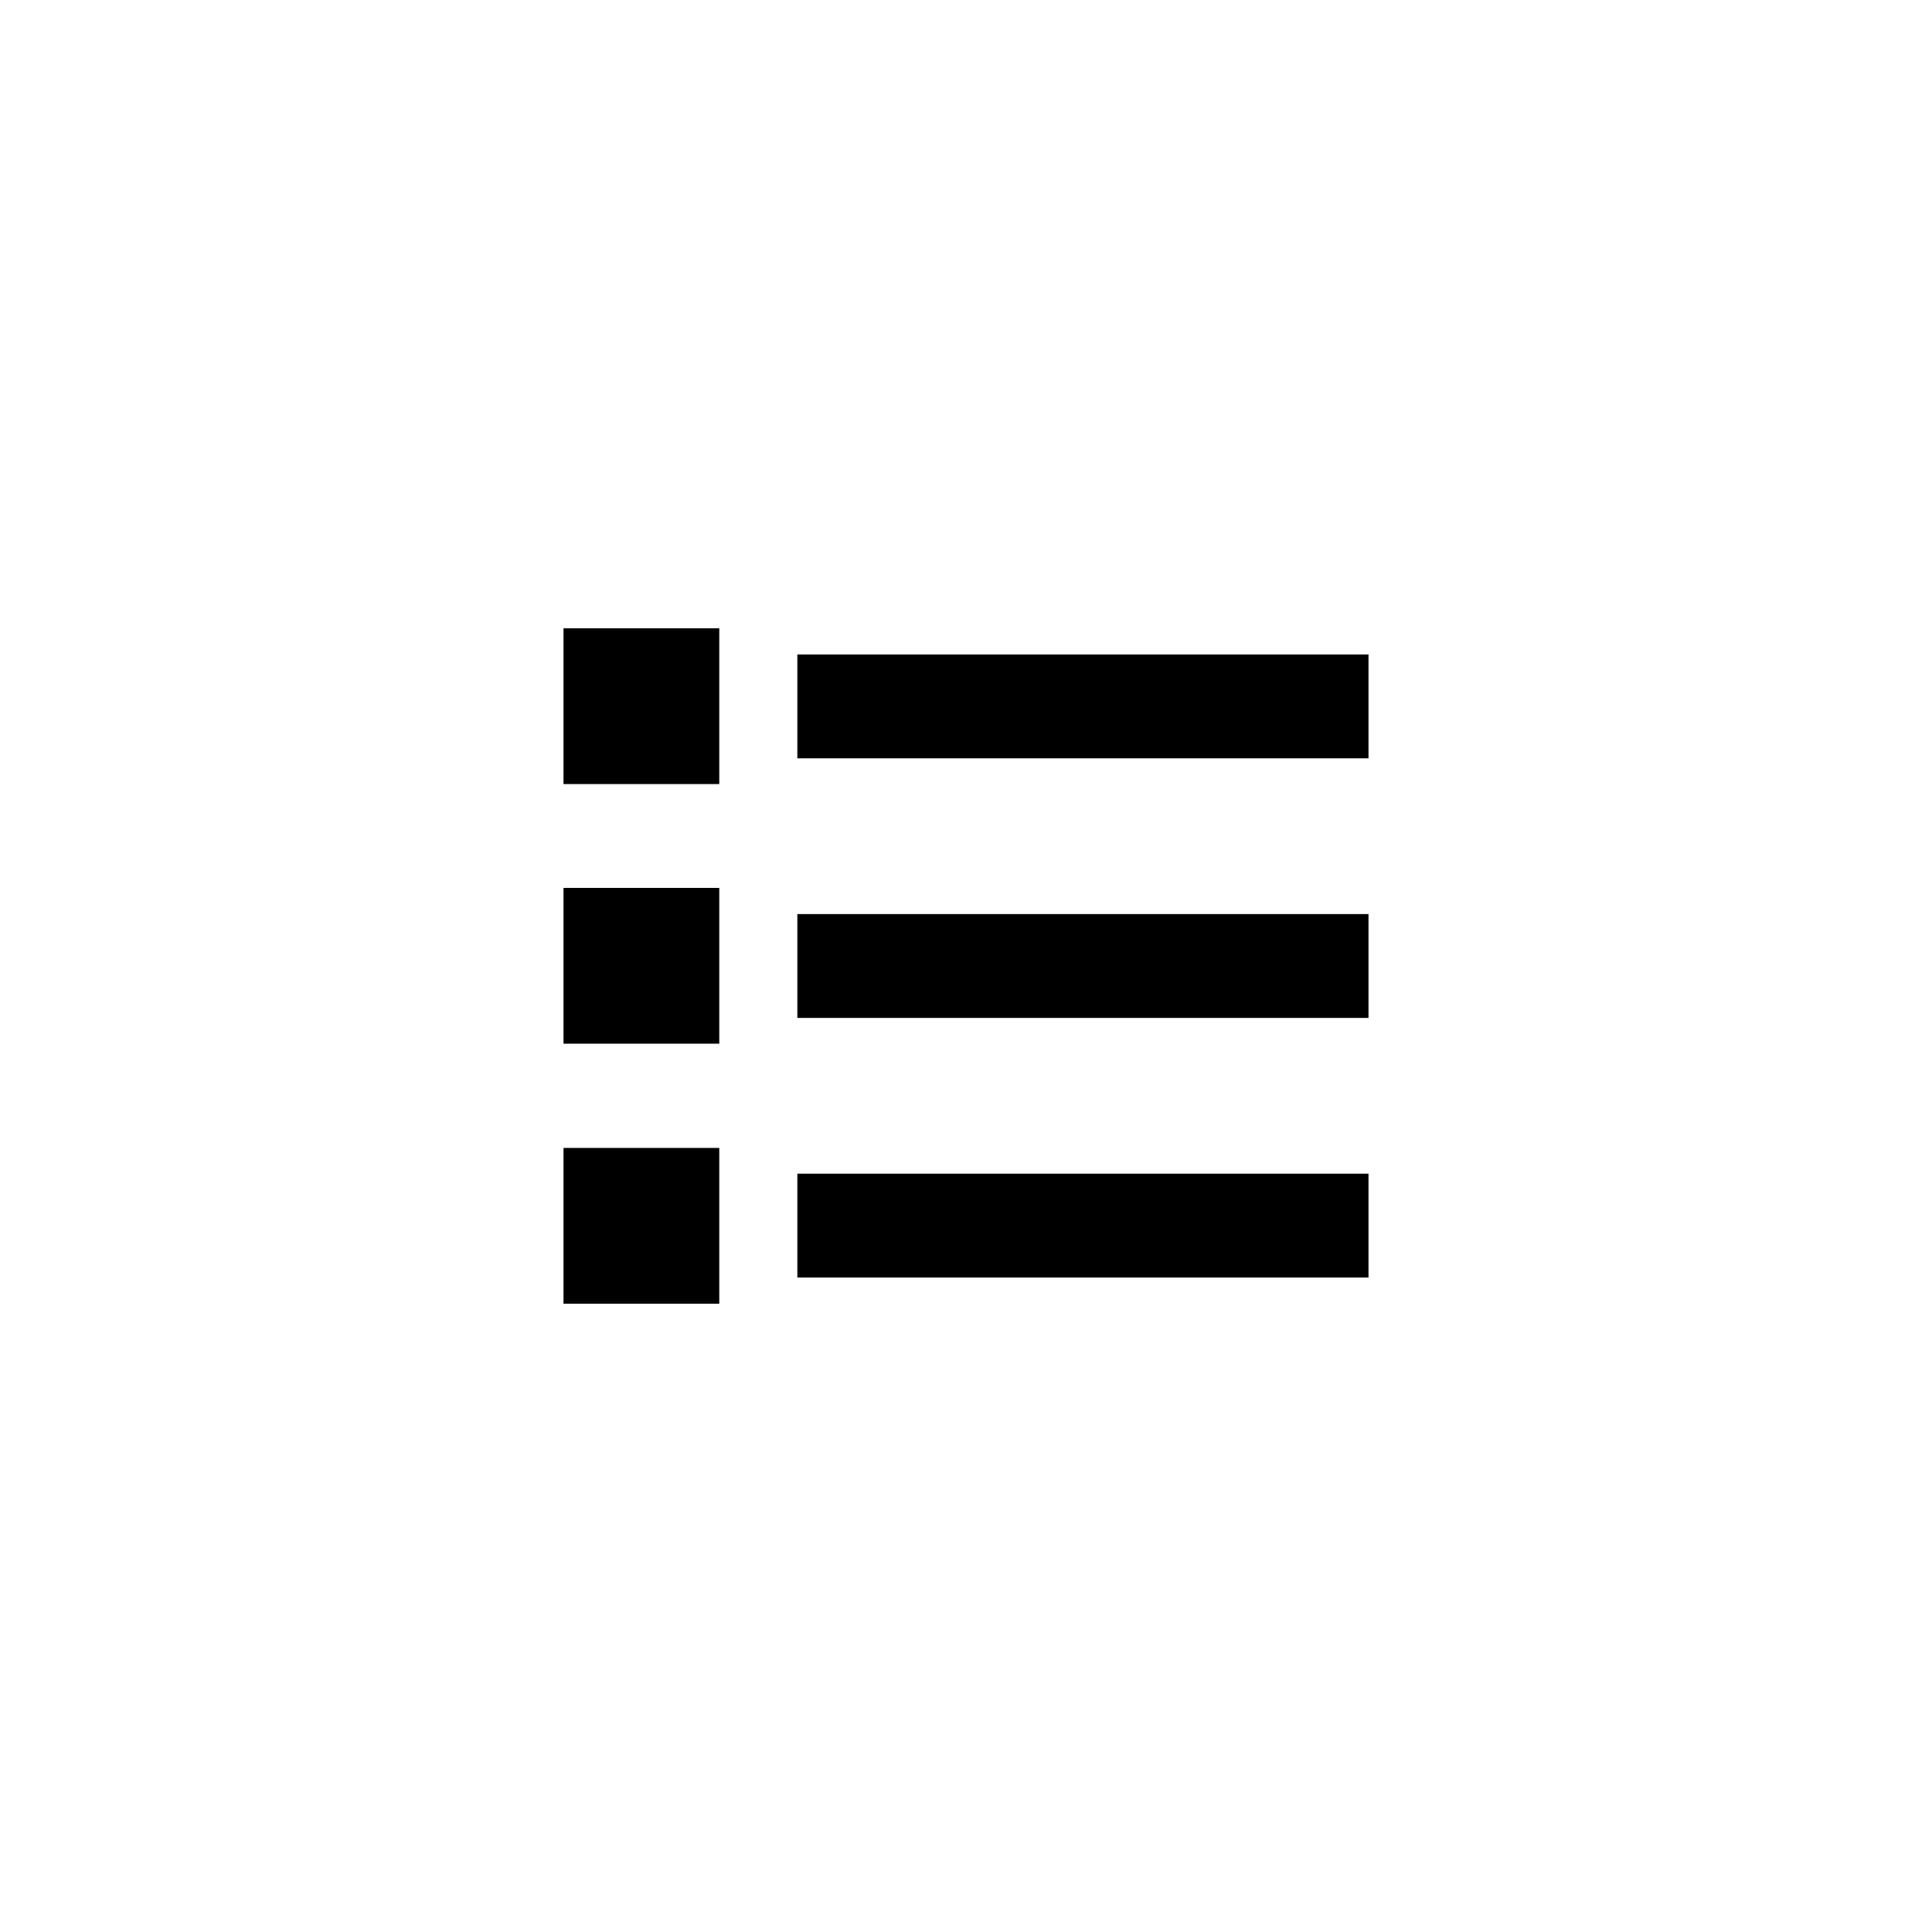
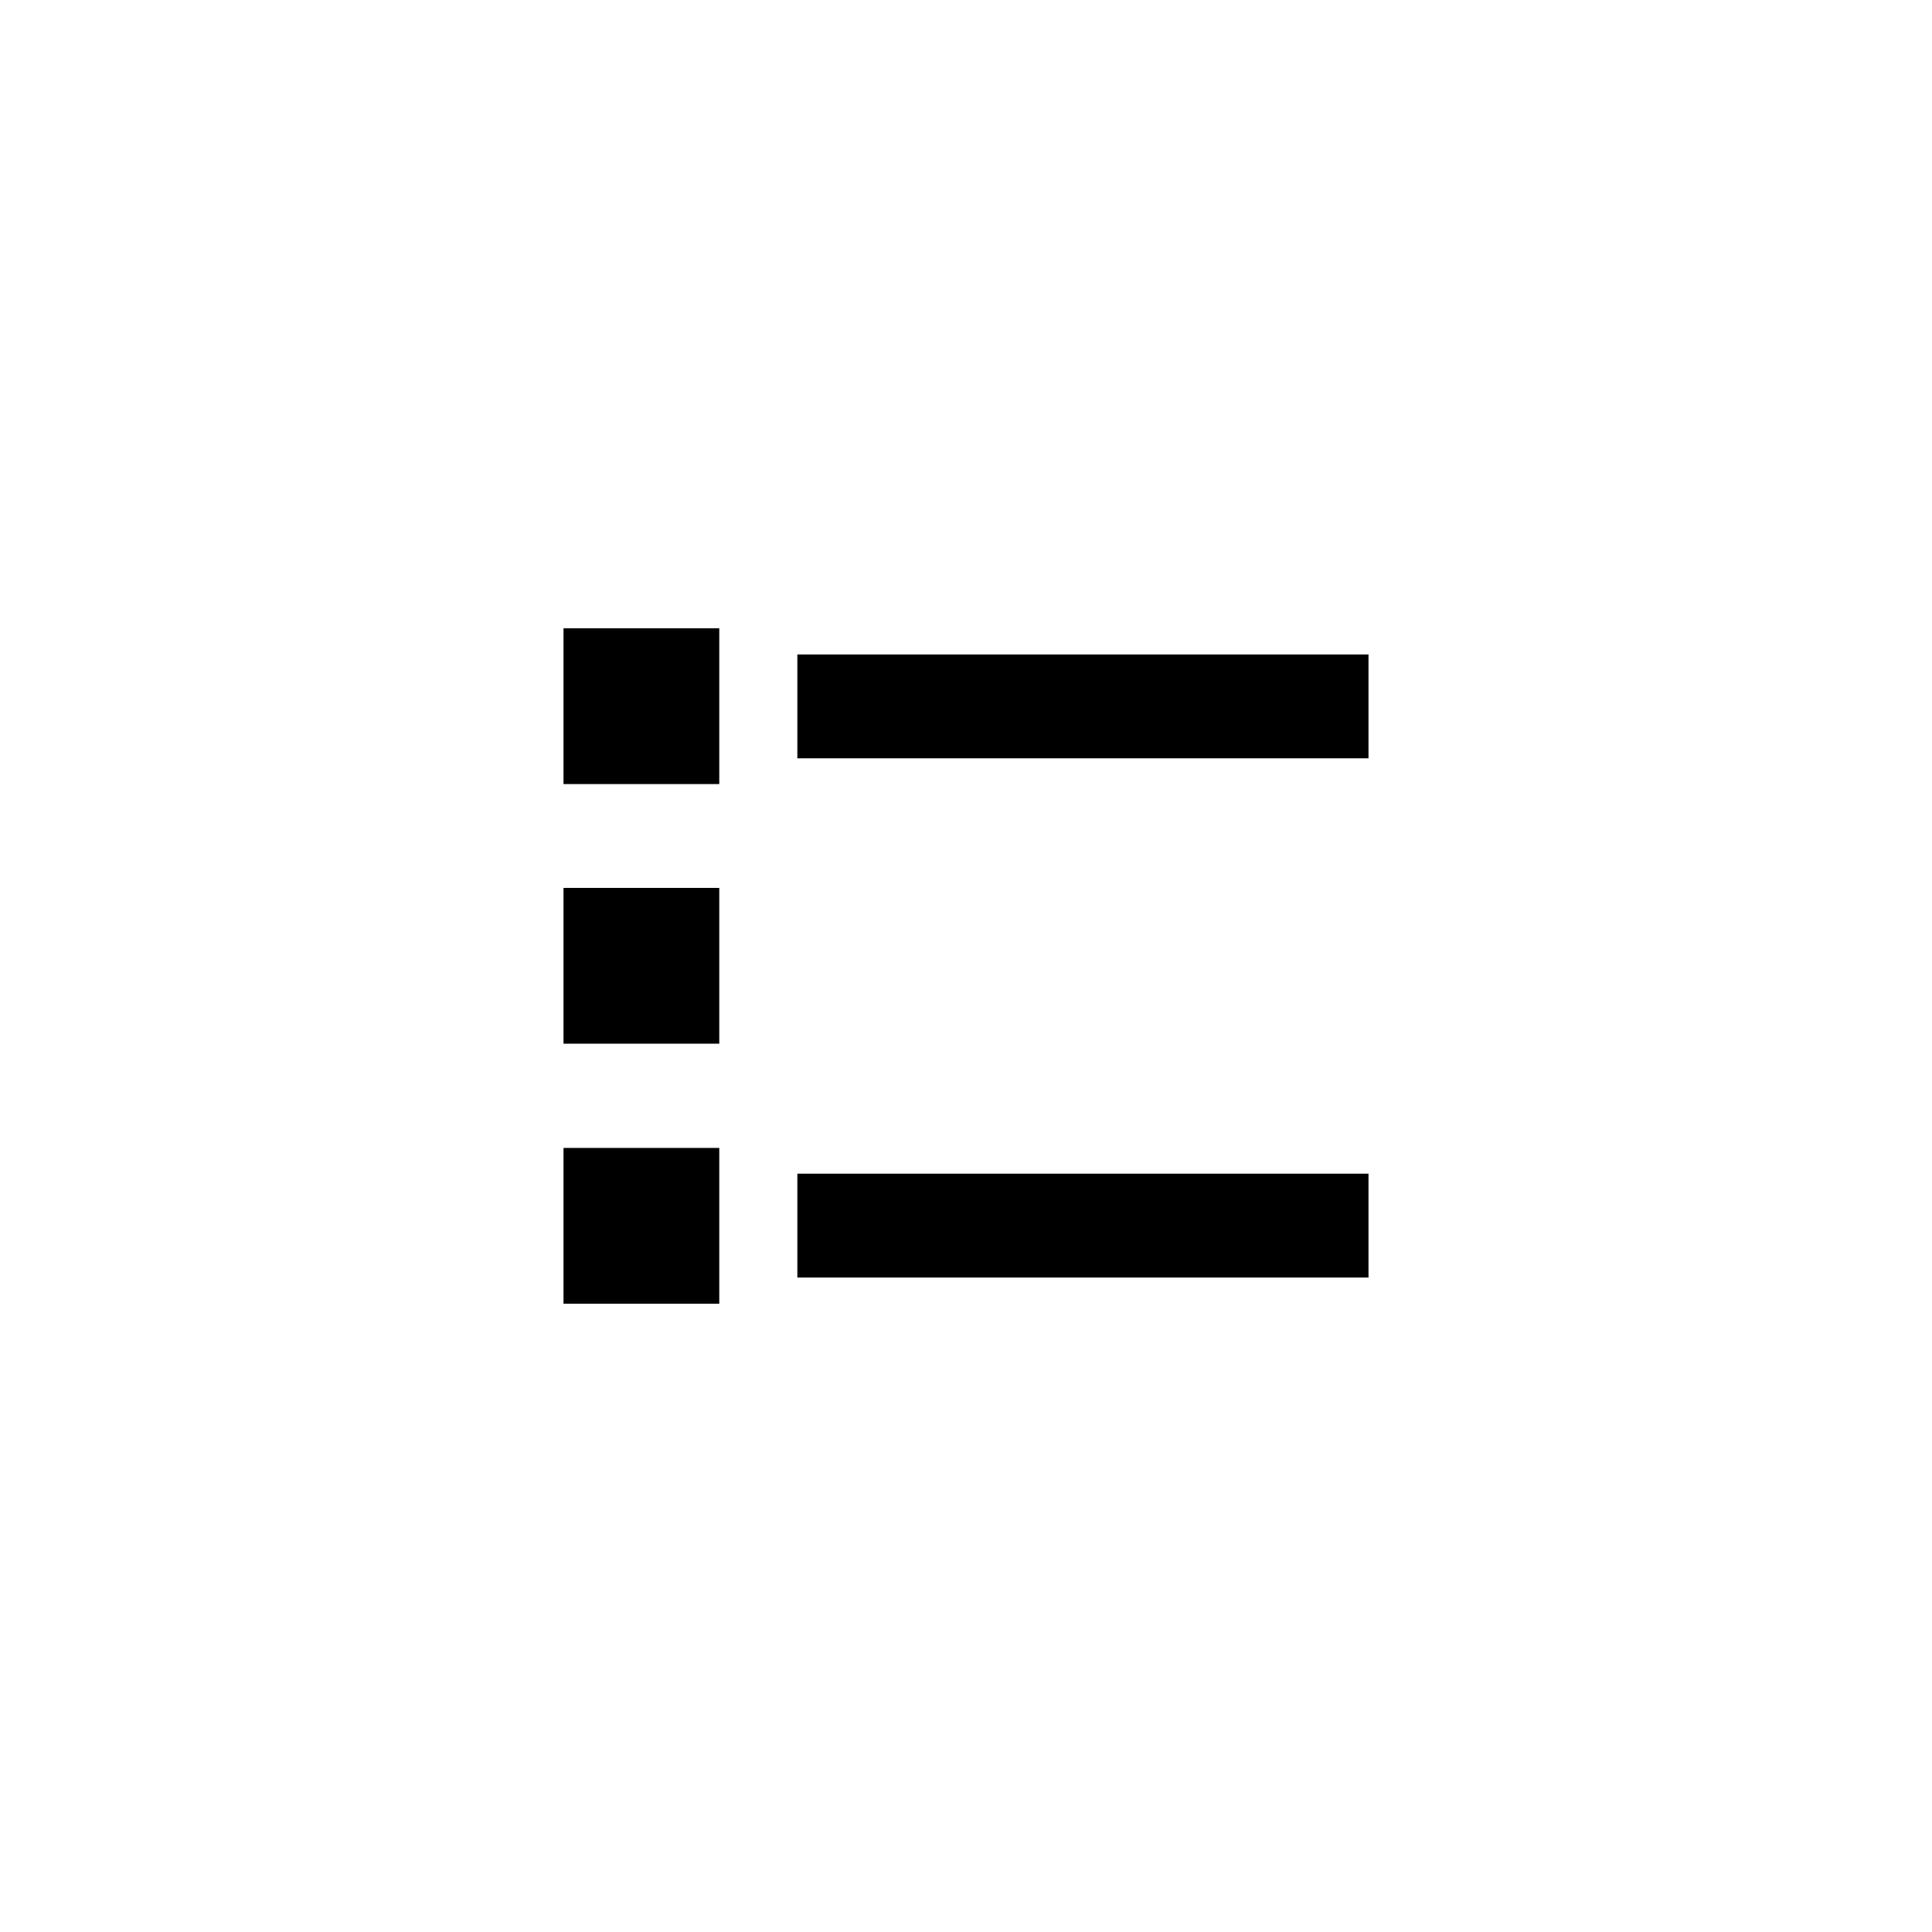
<svg xmlns="http://www.w3.org/2000/svg" id="Ebene_1" data-name="Ebene 1" viewBox="0 0 48 48">
-   <path d="M17.87,15.61h-3.87v3.87h3.87v-3.87ZM21.1,16.26h-1.29v2.58h14.19v-2.58h-12.9ZM21.1,22.71h-1.29v2.58h14.19v-2.58h-12.9ZM21.1,29.16h-1.29v2.58h14.19v-2.58h-12.9ZM14,22.06v3.87h3.87v-3.87h-3.87ZM17.87,28.52h-3.87v3.87h3.87v-3.87Z" />
+   <path d="M17.87,15.61h-3.87v3.87h3.87v-3.87ZM21.1,16.26h-1.29v2.58h14.19v-2.58h-12.9ZM21.1,22.71h-1.29v2.58v-2.58h-12.9ZM21.1,29.16h-1.29v2.58h14.19v-2.58h-12.9ZM14,22.06v3.87h3.87v-3.87h-3.87ZM17.87,28.52h-3.87v3.87h3.87v-3.87Z" />
</svg>